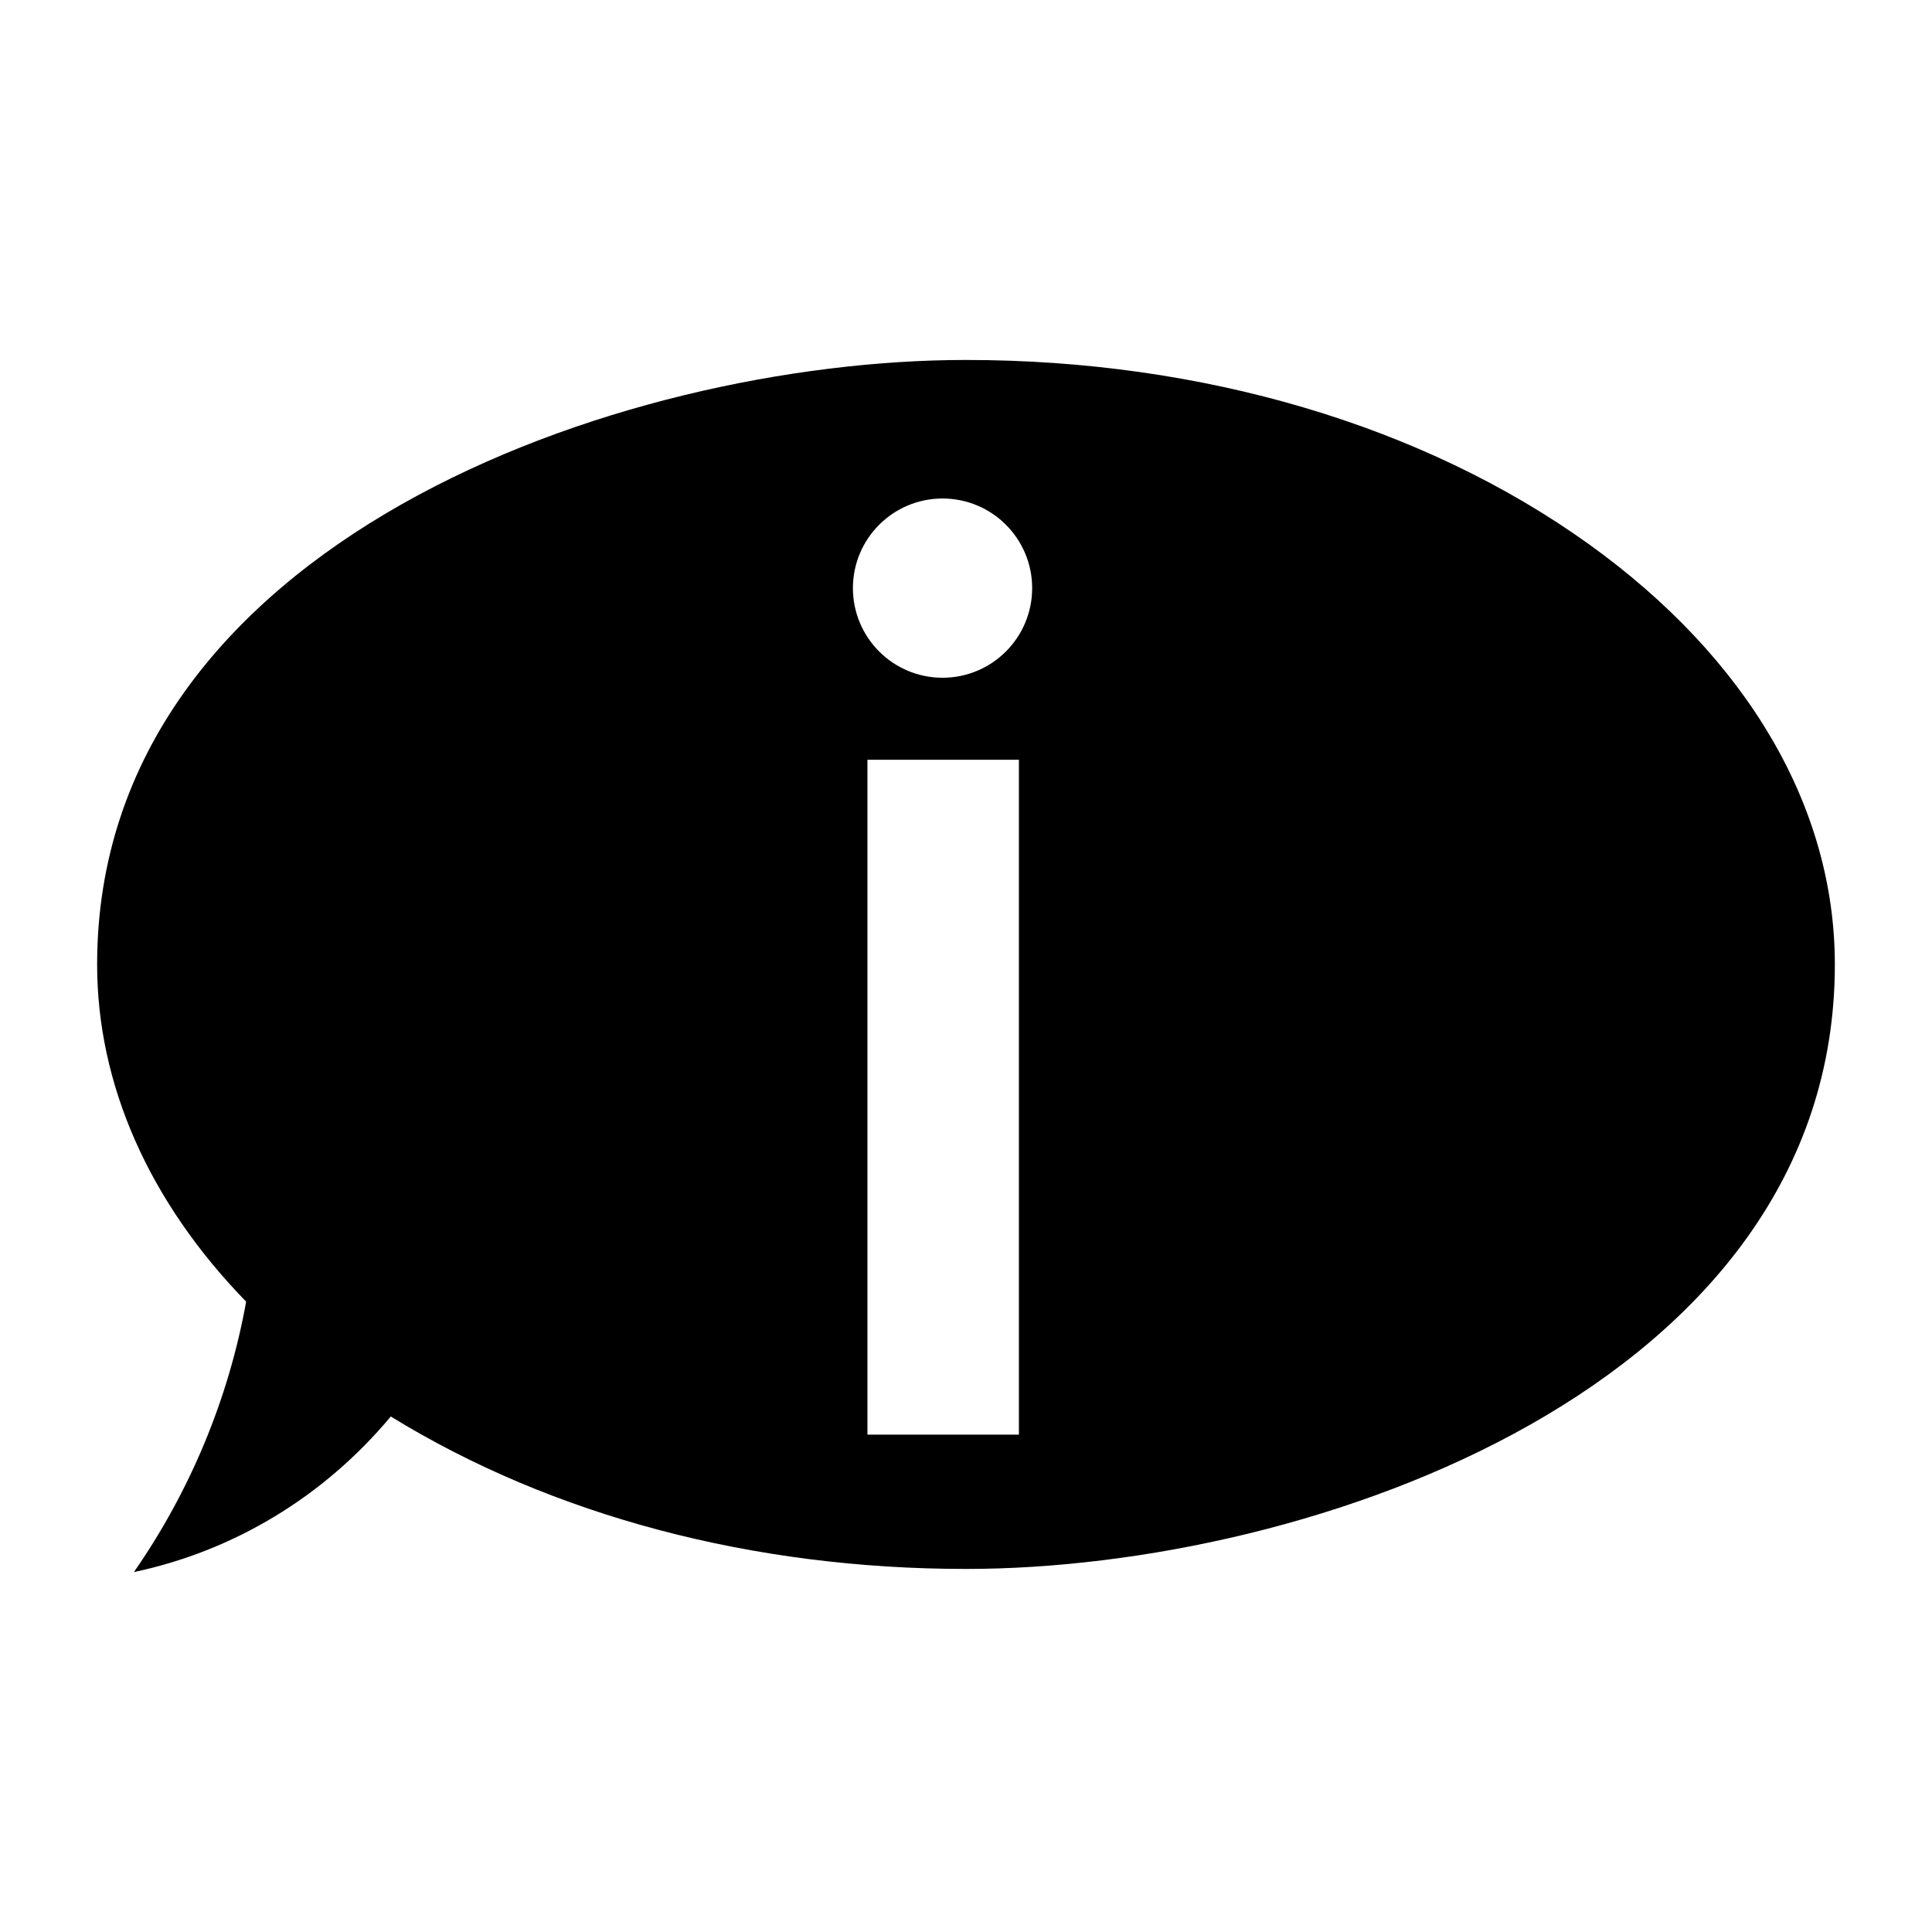
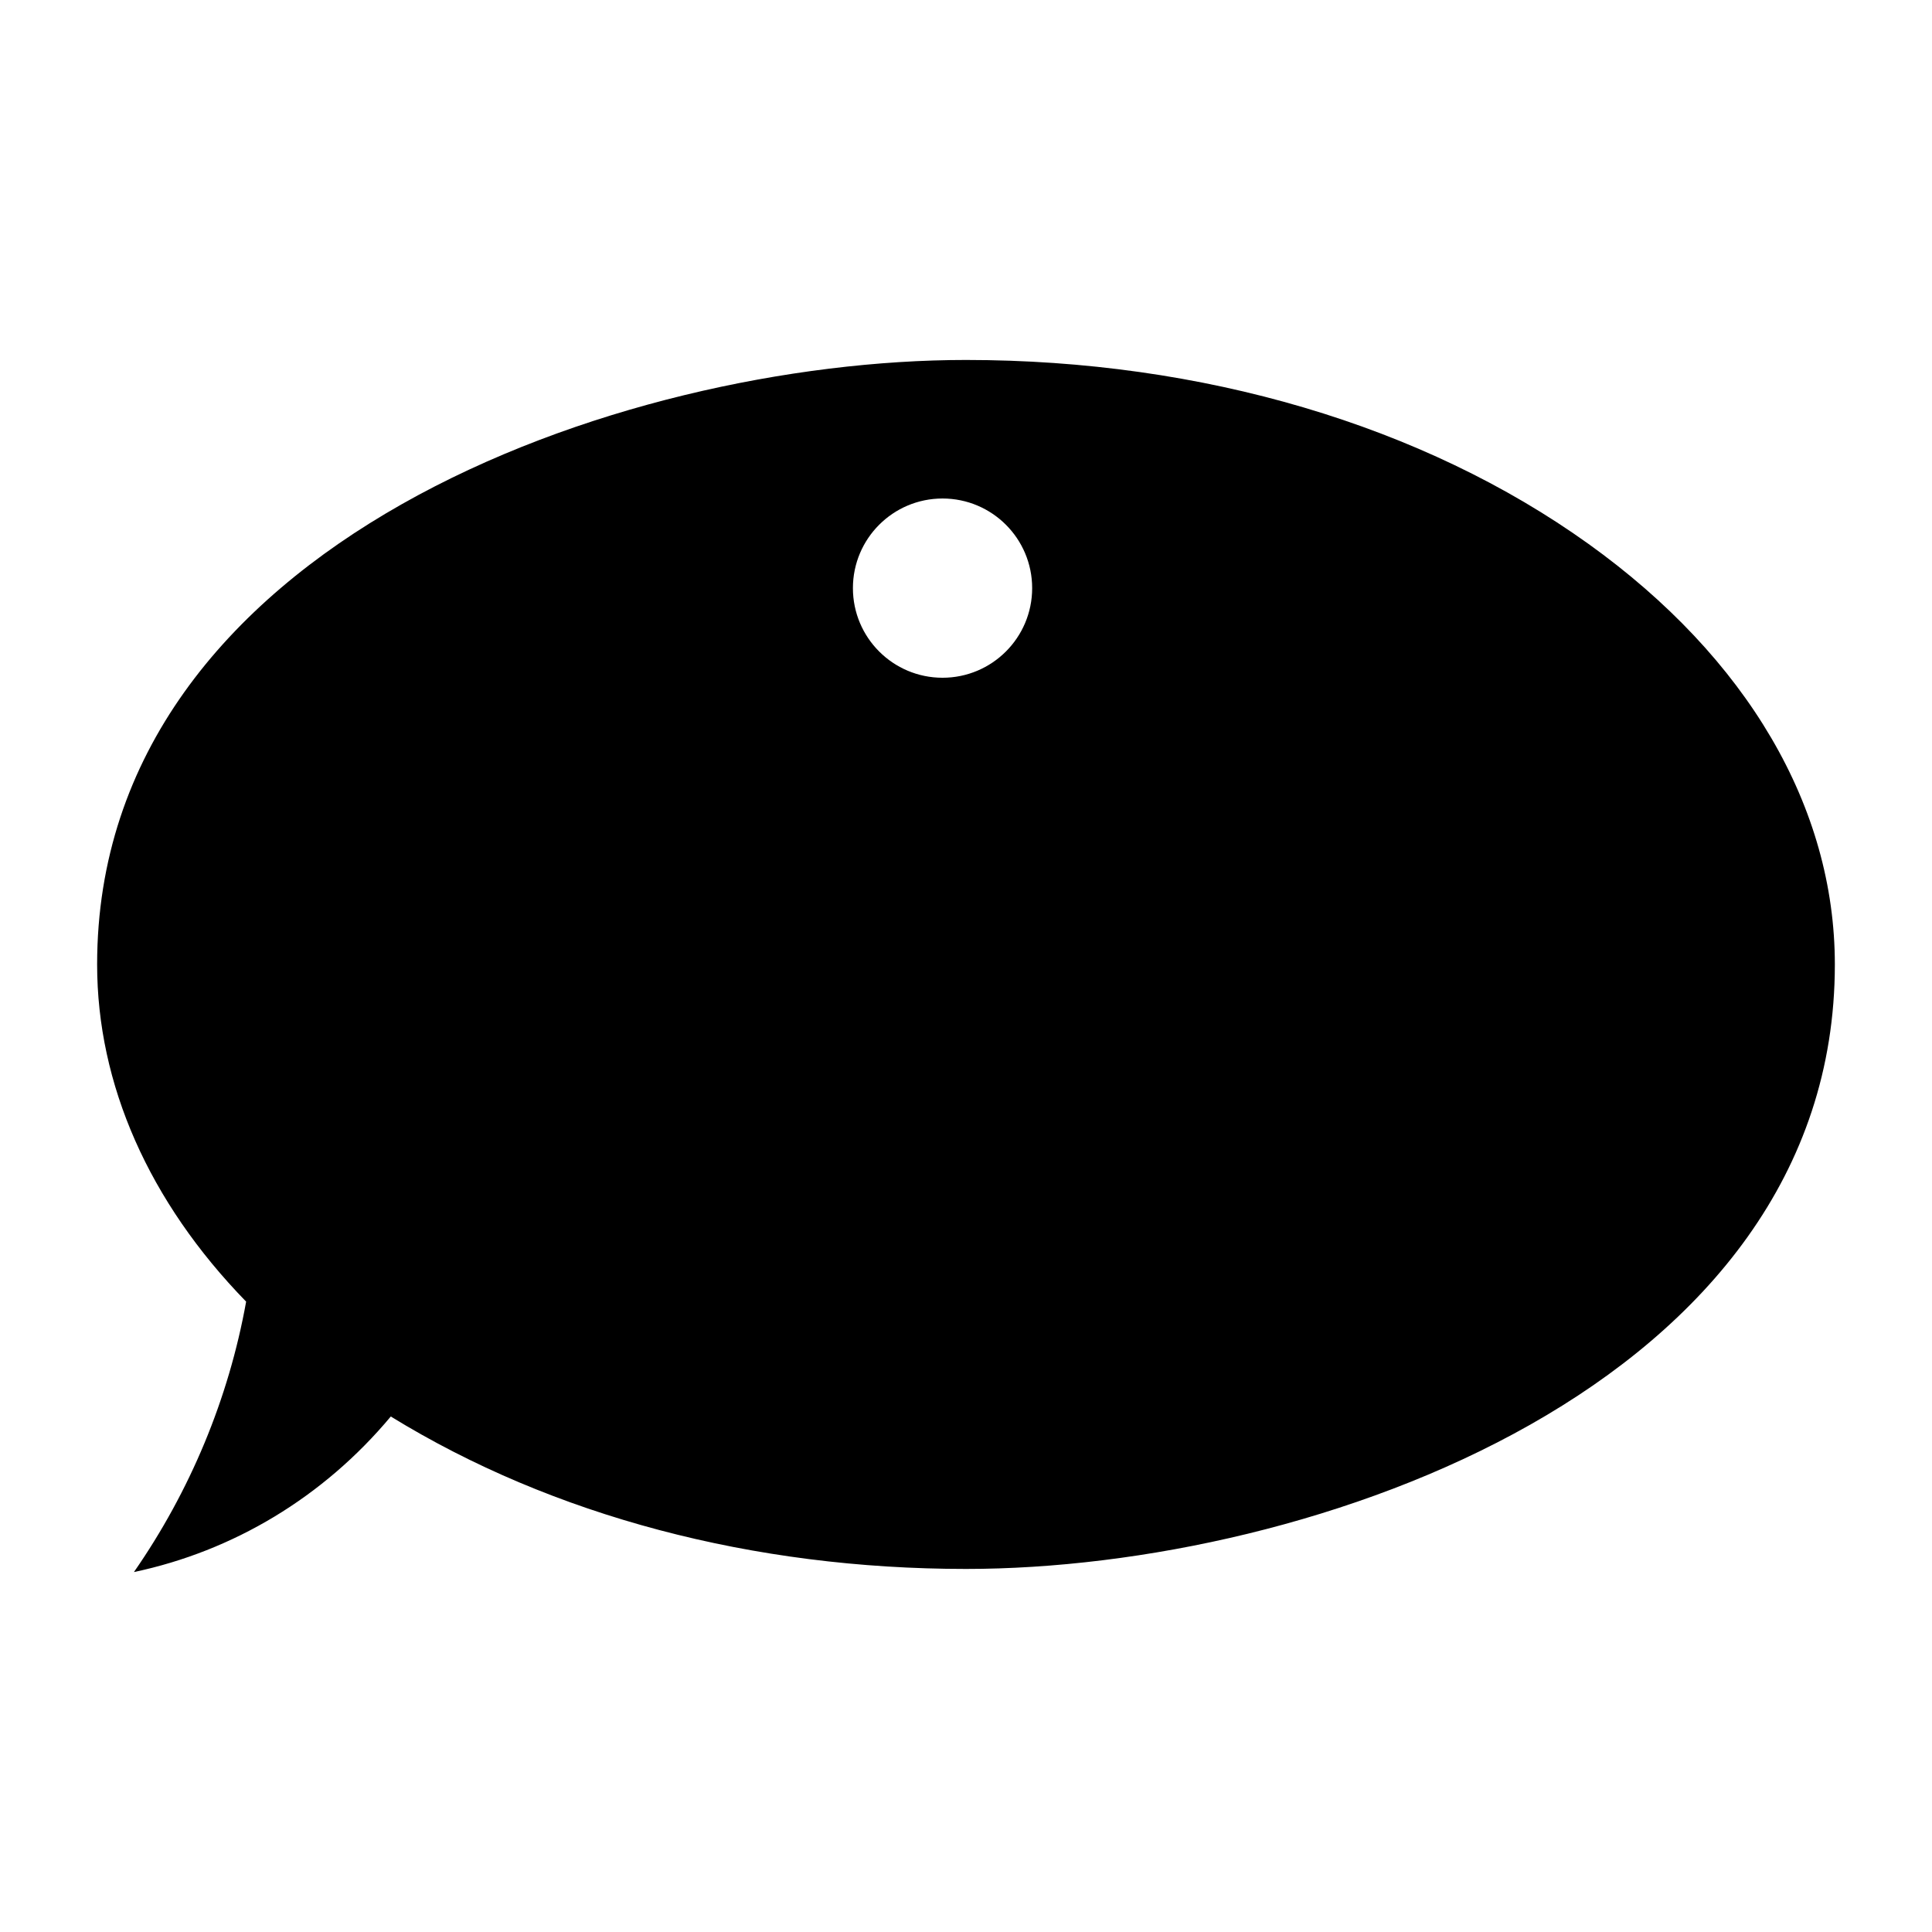
<svg xmlns="http://www.w3.org/2000/svg" fill="#000000" width="800px" height="800px" version="1.1" viewBox="144 144 512 512">
-   <path d="m564.99 288.16c-43.848-31.445-102.44-48.766-164.99-48.766-91.715 0-230.26 48.531-230.26 160.2 0 31.758 13.699 62.863 39.488 89.352-4.637 25.766-14.879 50.281-29.738 71.668 26.285-5.562 50.172-19.789 68.074-41.227 42.895 26.379 96.023 40.398 152.43 40.398 91.715 0 230.26-48.531 230.26-160.2-0.004-41.668-23.184-81.242-65.27-111.43zm-150.97 236.03h-40.141v-178.84h40.141zm-20.238-200.58c-13.117 0-23.75-10.633-23.75-23.75s10.633-23.75 23.75-23.75c13.117 0 23.75 10.633 23.75 23.75s-10.633 23.75-23.75 23.75z" />
+   <path d="m564.99 288.16c-43.848-31.445-102.44-48.766-164.99-48.766-91.715 0-230.26 48.531-230.26 160.2 0 31.758 13.699 62.863 39.488 89.352-4.637 25.766-14.879 50.281-29.738 71.668 26.285-5.562 50.172-19.789 68.074-41.227 42.895 26.379 96.023 40.398 152.43 40.398 91.715 0 230.26-48.531 230.26-160.2-0.004-41.668-23.184-81.242-65.27-111.43zm-150.97 236.03h-40.141h40.141zm-20.238-200.58c-13.117 0-23.75-10.633-23.75-23.75s10.633-23.75 23.75-23.75c13.117 0 23.75 10.633 23.75 23.75s-10.633 23.75-23.75 23.75z" />
</svg>